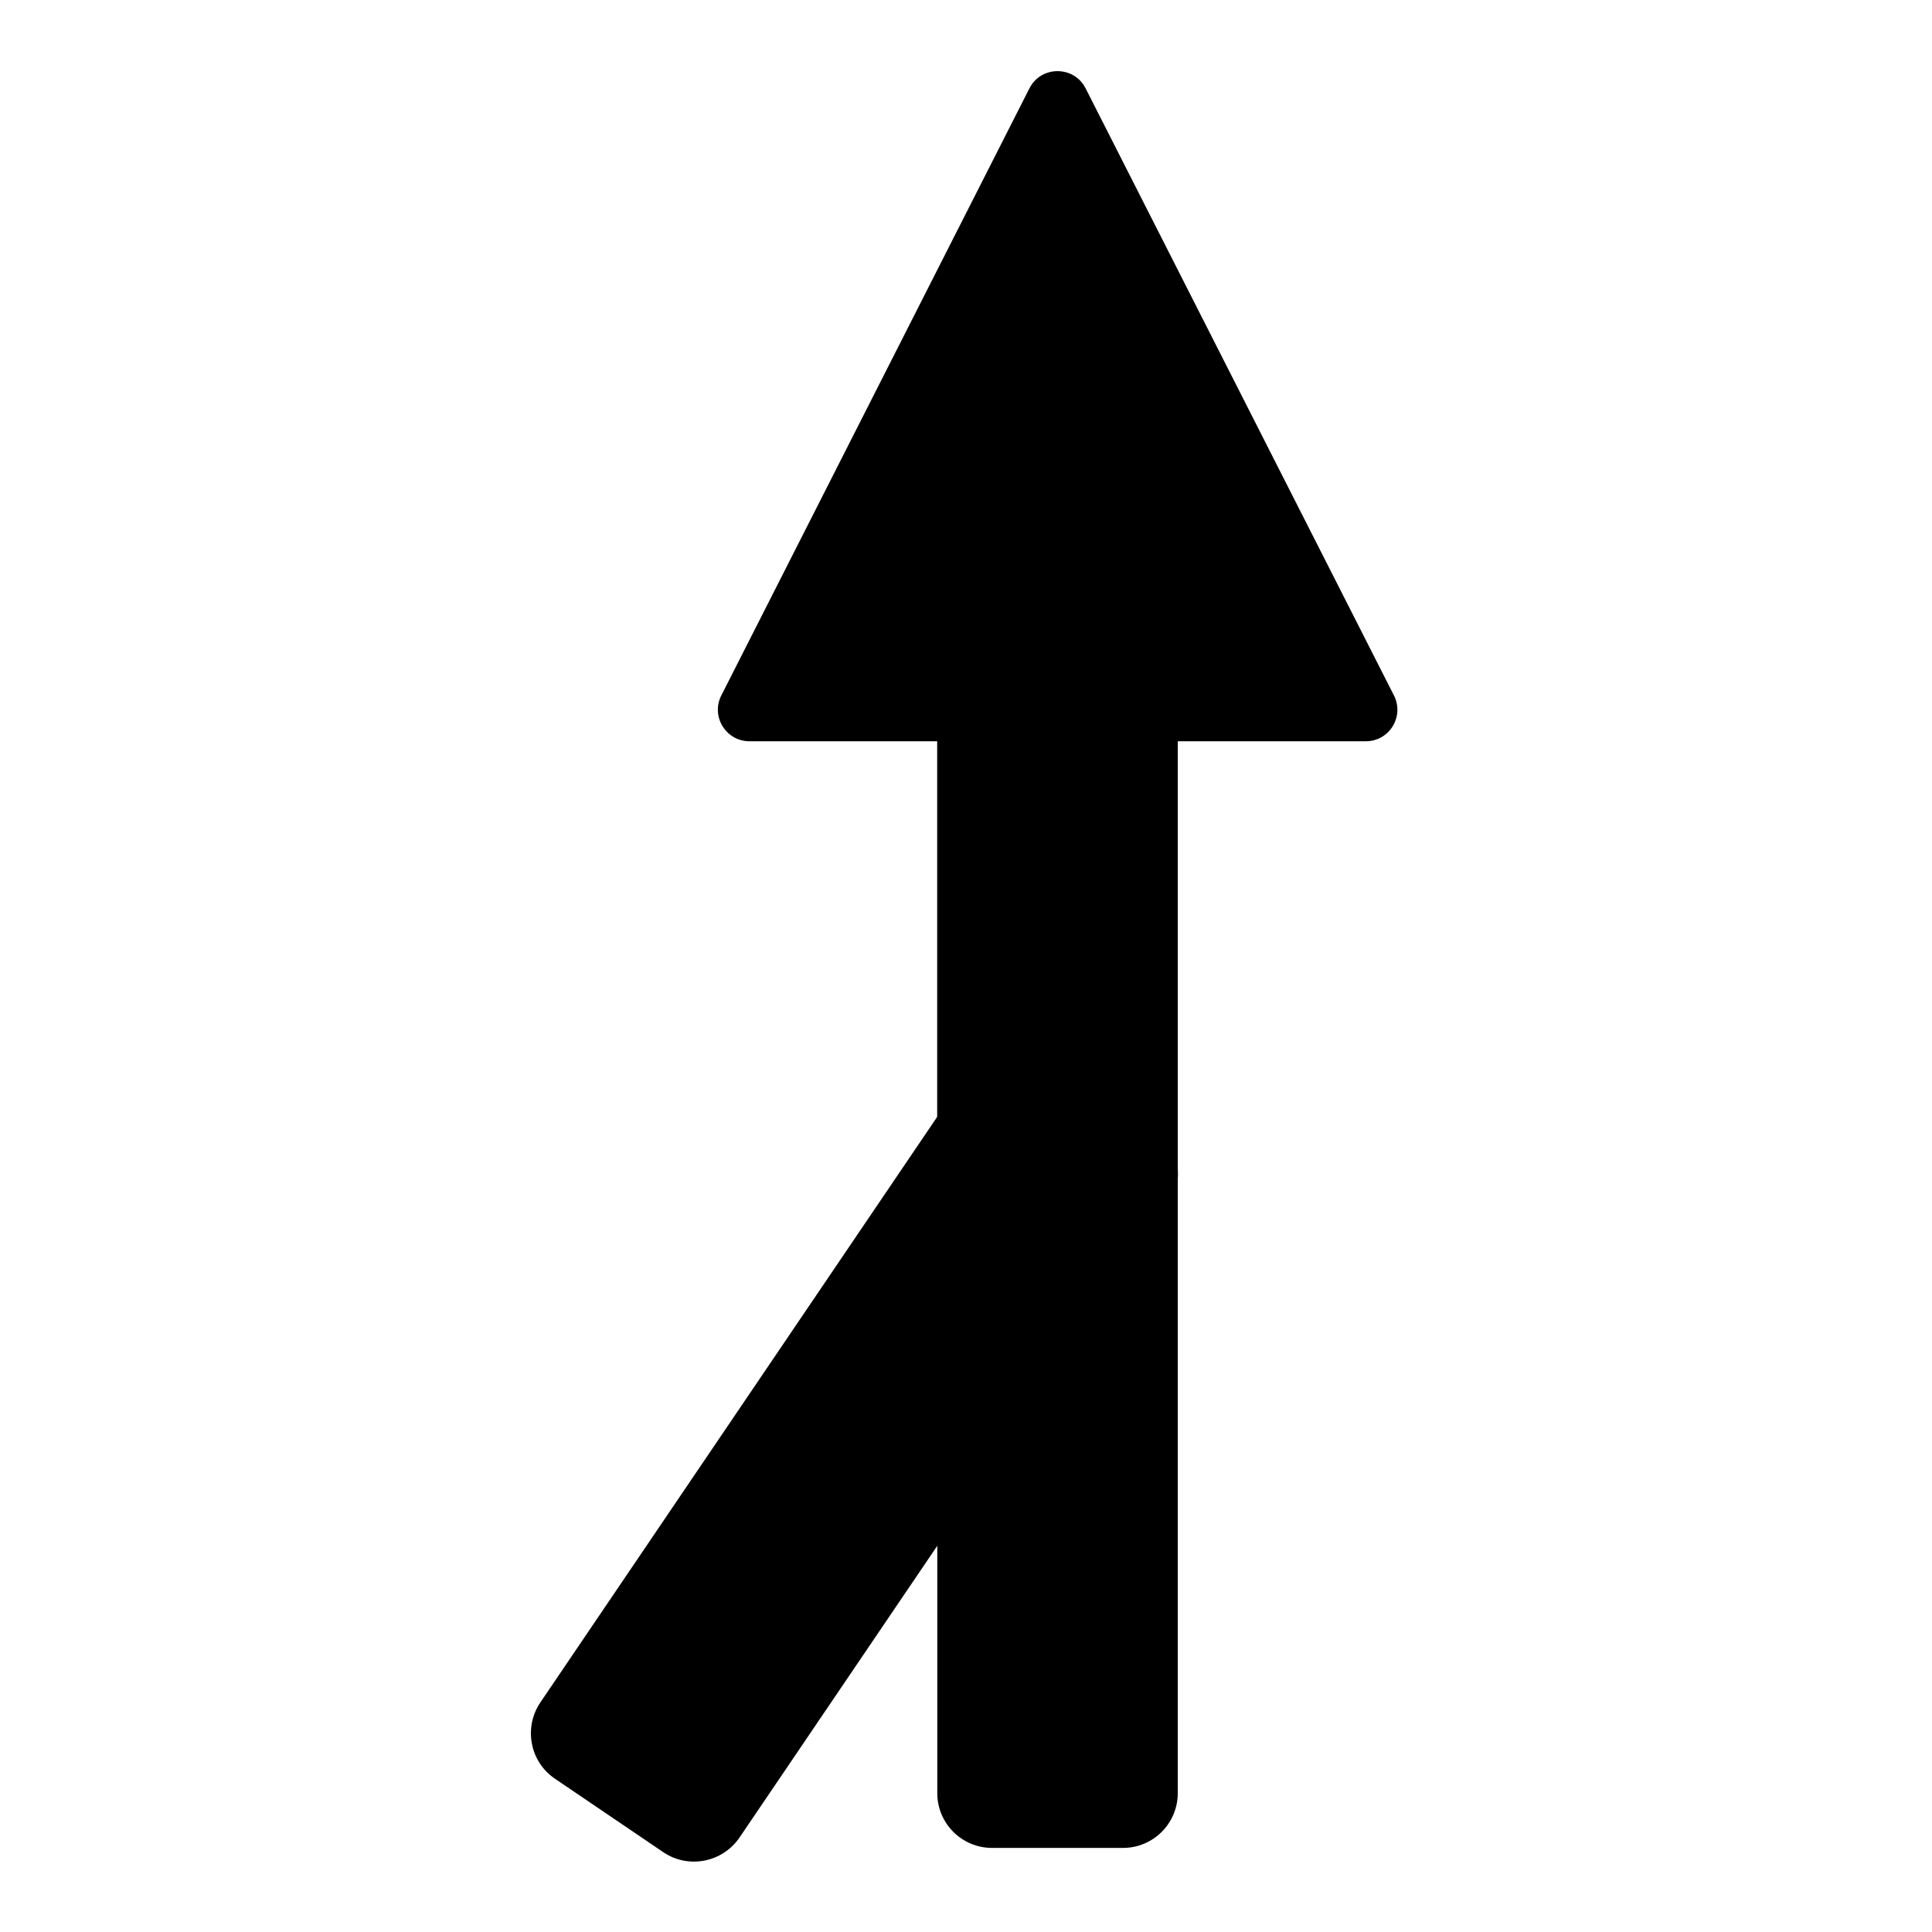
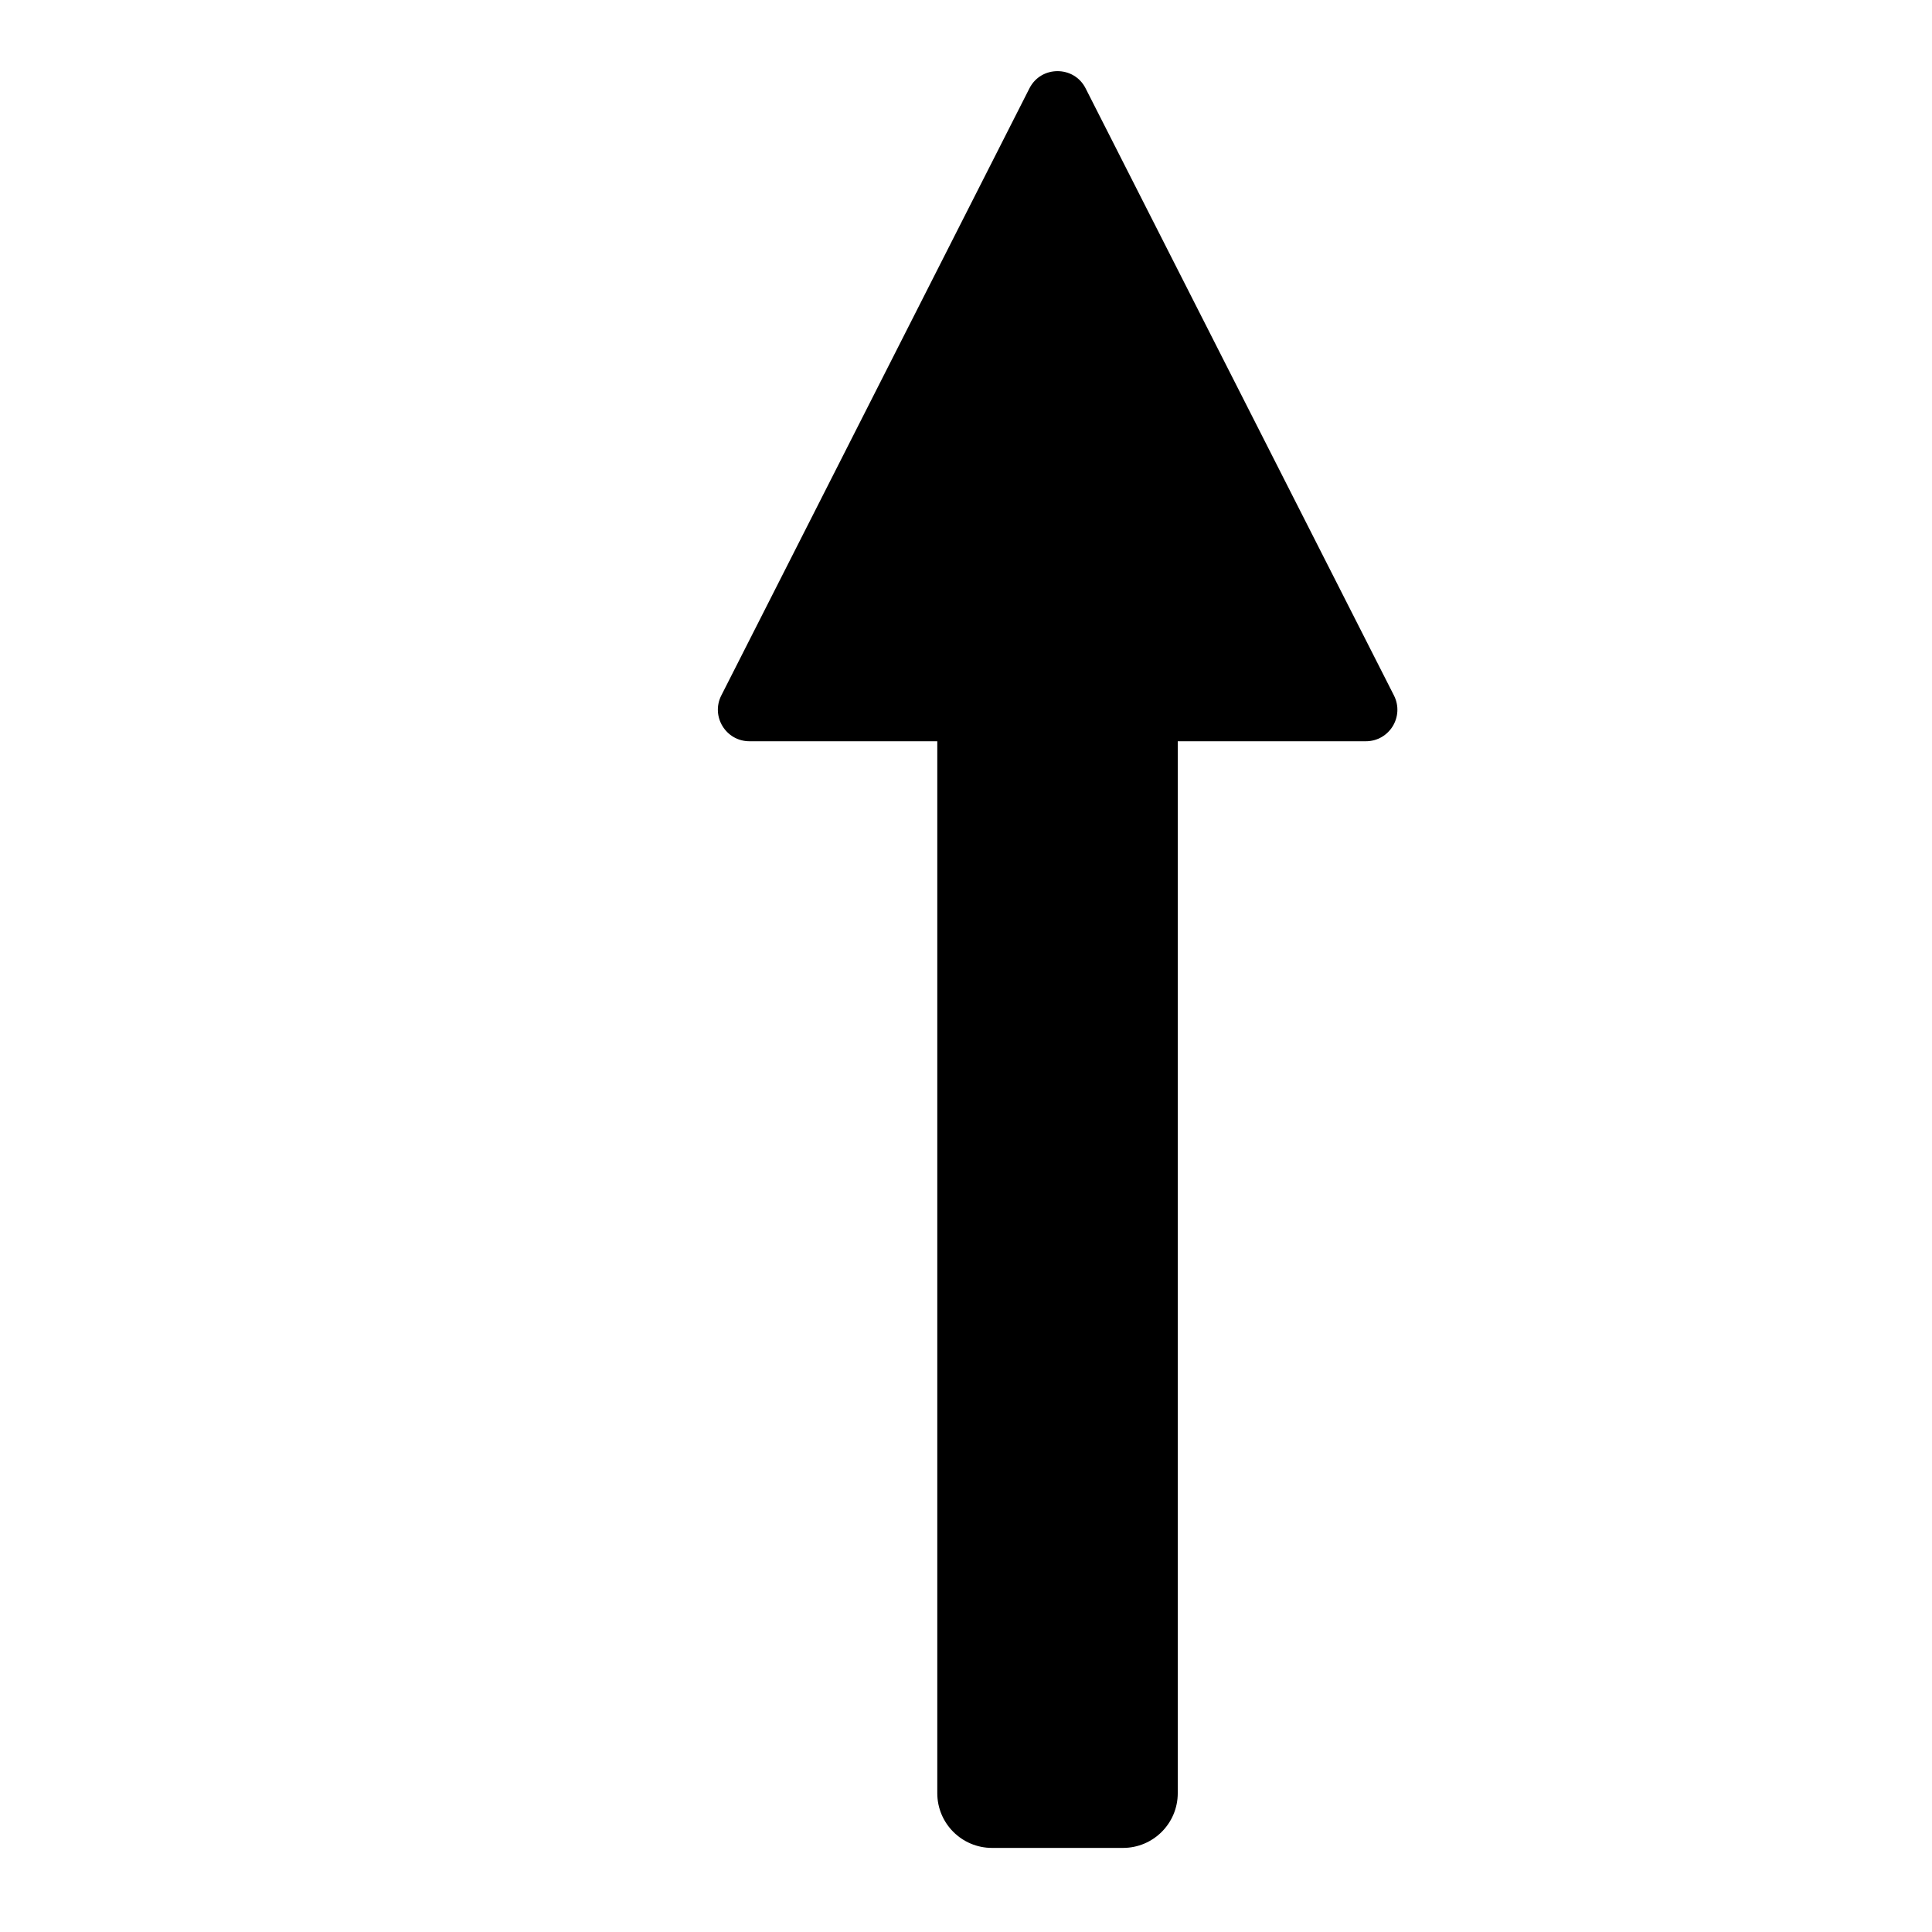
<svg xmlns="http://www.w3.org/2000/svg" fill="#000000" width="800px" height="800px" version="1.1" viewBox="144 144 512 512">
  <g>
    <path d="m441.61 255.76h-34.711c-8.012 0-14.508 6.5-14.508 14.508v348.94c0 8.012 6.5 14.508 14.508 14.508h34.711c8.012 0 14.508-6.5 14.508-14.508v-348.94c0-8.008-6.496-14.508-14.508-14.508z" />
    <path d="m396.57 262.21h55.418v198.2h-55.418z" />
-     <path d="m441.56 255.76h-34.613c-8.062 0-14.559 6.5-14.559 14.559v183.74c0 8.062 6.5 14.559 14.559 14.559h34.613c8.062 0 14.559-6.5 14.559-14.559v-183.74c0-8.059-6.496-14.559-14.559-14.559z" />
    <path d="m416.82 167.39-81.664 160.91c-2.82 5.543 1.211 12.141 7.457 12.141h163.34c6.246 0 10.277-6.551 7.457-12.141l-81.723-160.91c-3.074-6.047-11.789-6.047-14.863 0z" />
-     <path d="m291.07 615.38 28.668 19.445c6.648 4.535 15.719 2.769 20.254-3.879l113.66-167.67c4.535-6.648 2.769-15.719-3.879-20.254l-28.668-19.445c-6.648-4.535-15.719-2.769-20.254 3.879l-113.66 167.72c-4.484 6.648-2.769 15.719 3.879 20.203z" />
  </g>
</svg>